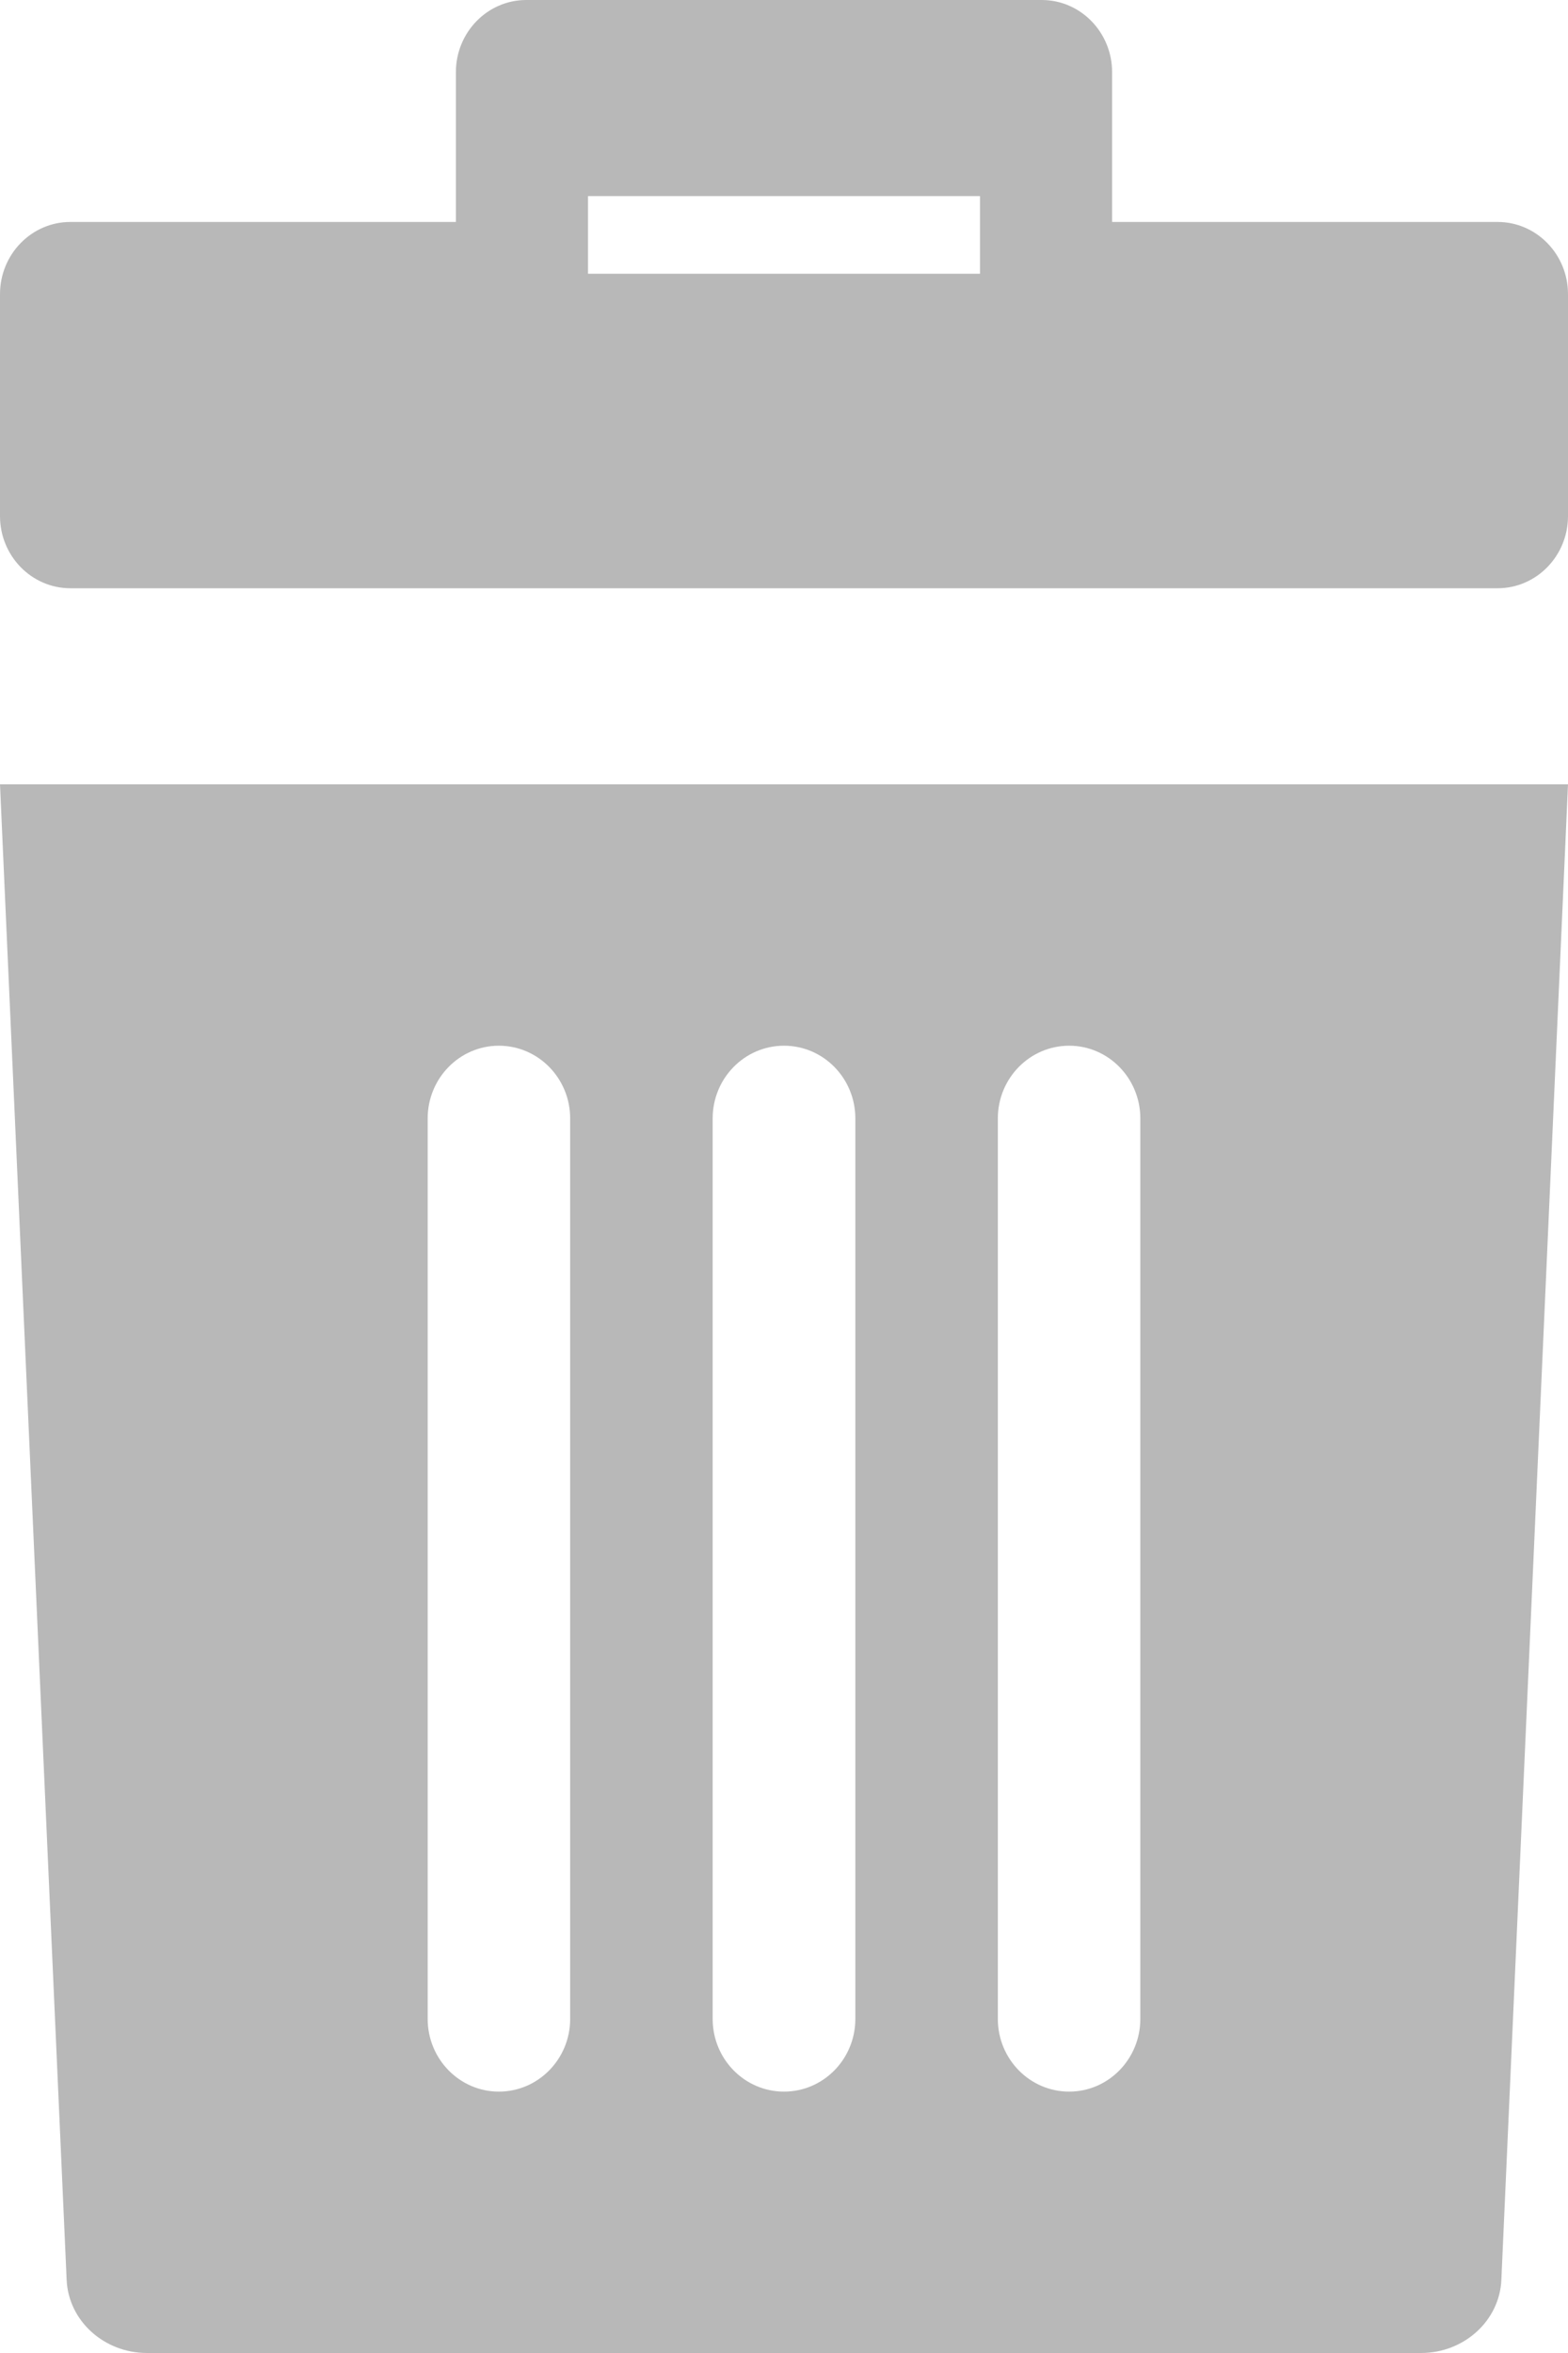
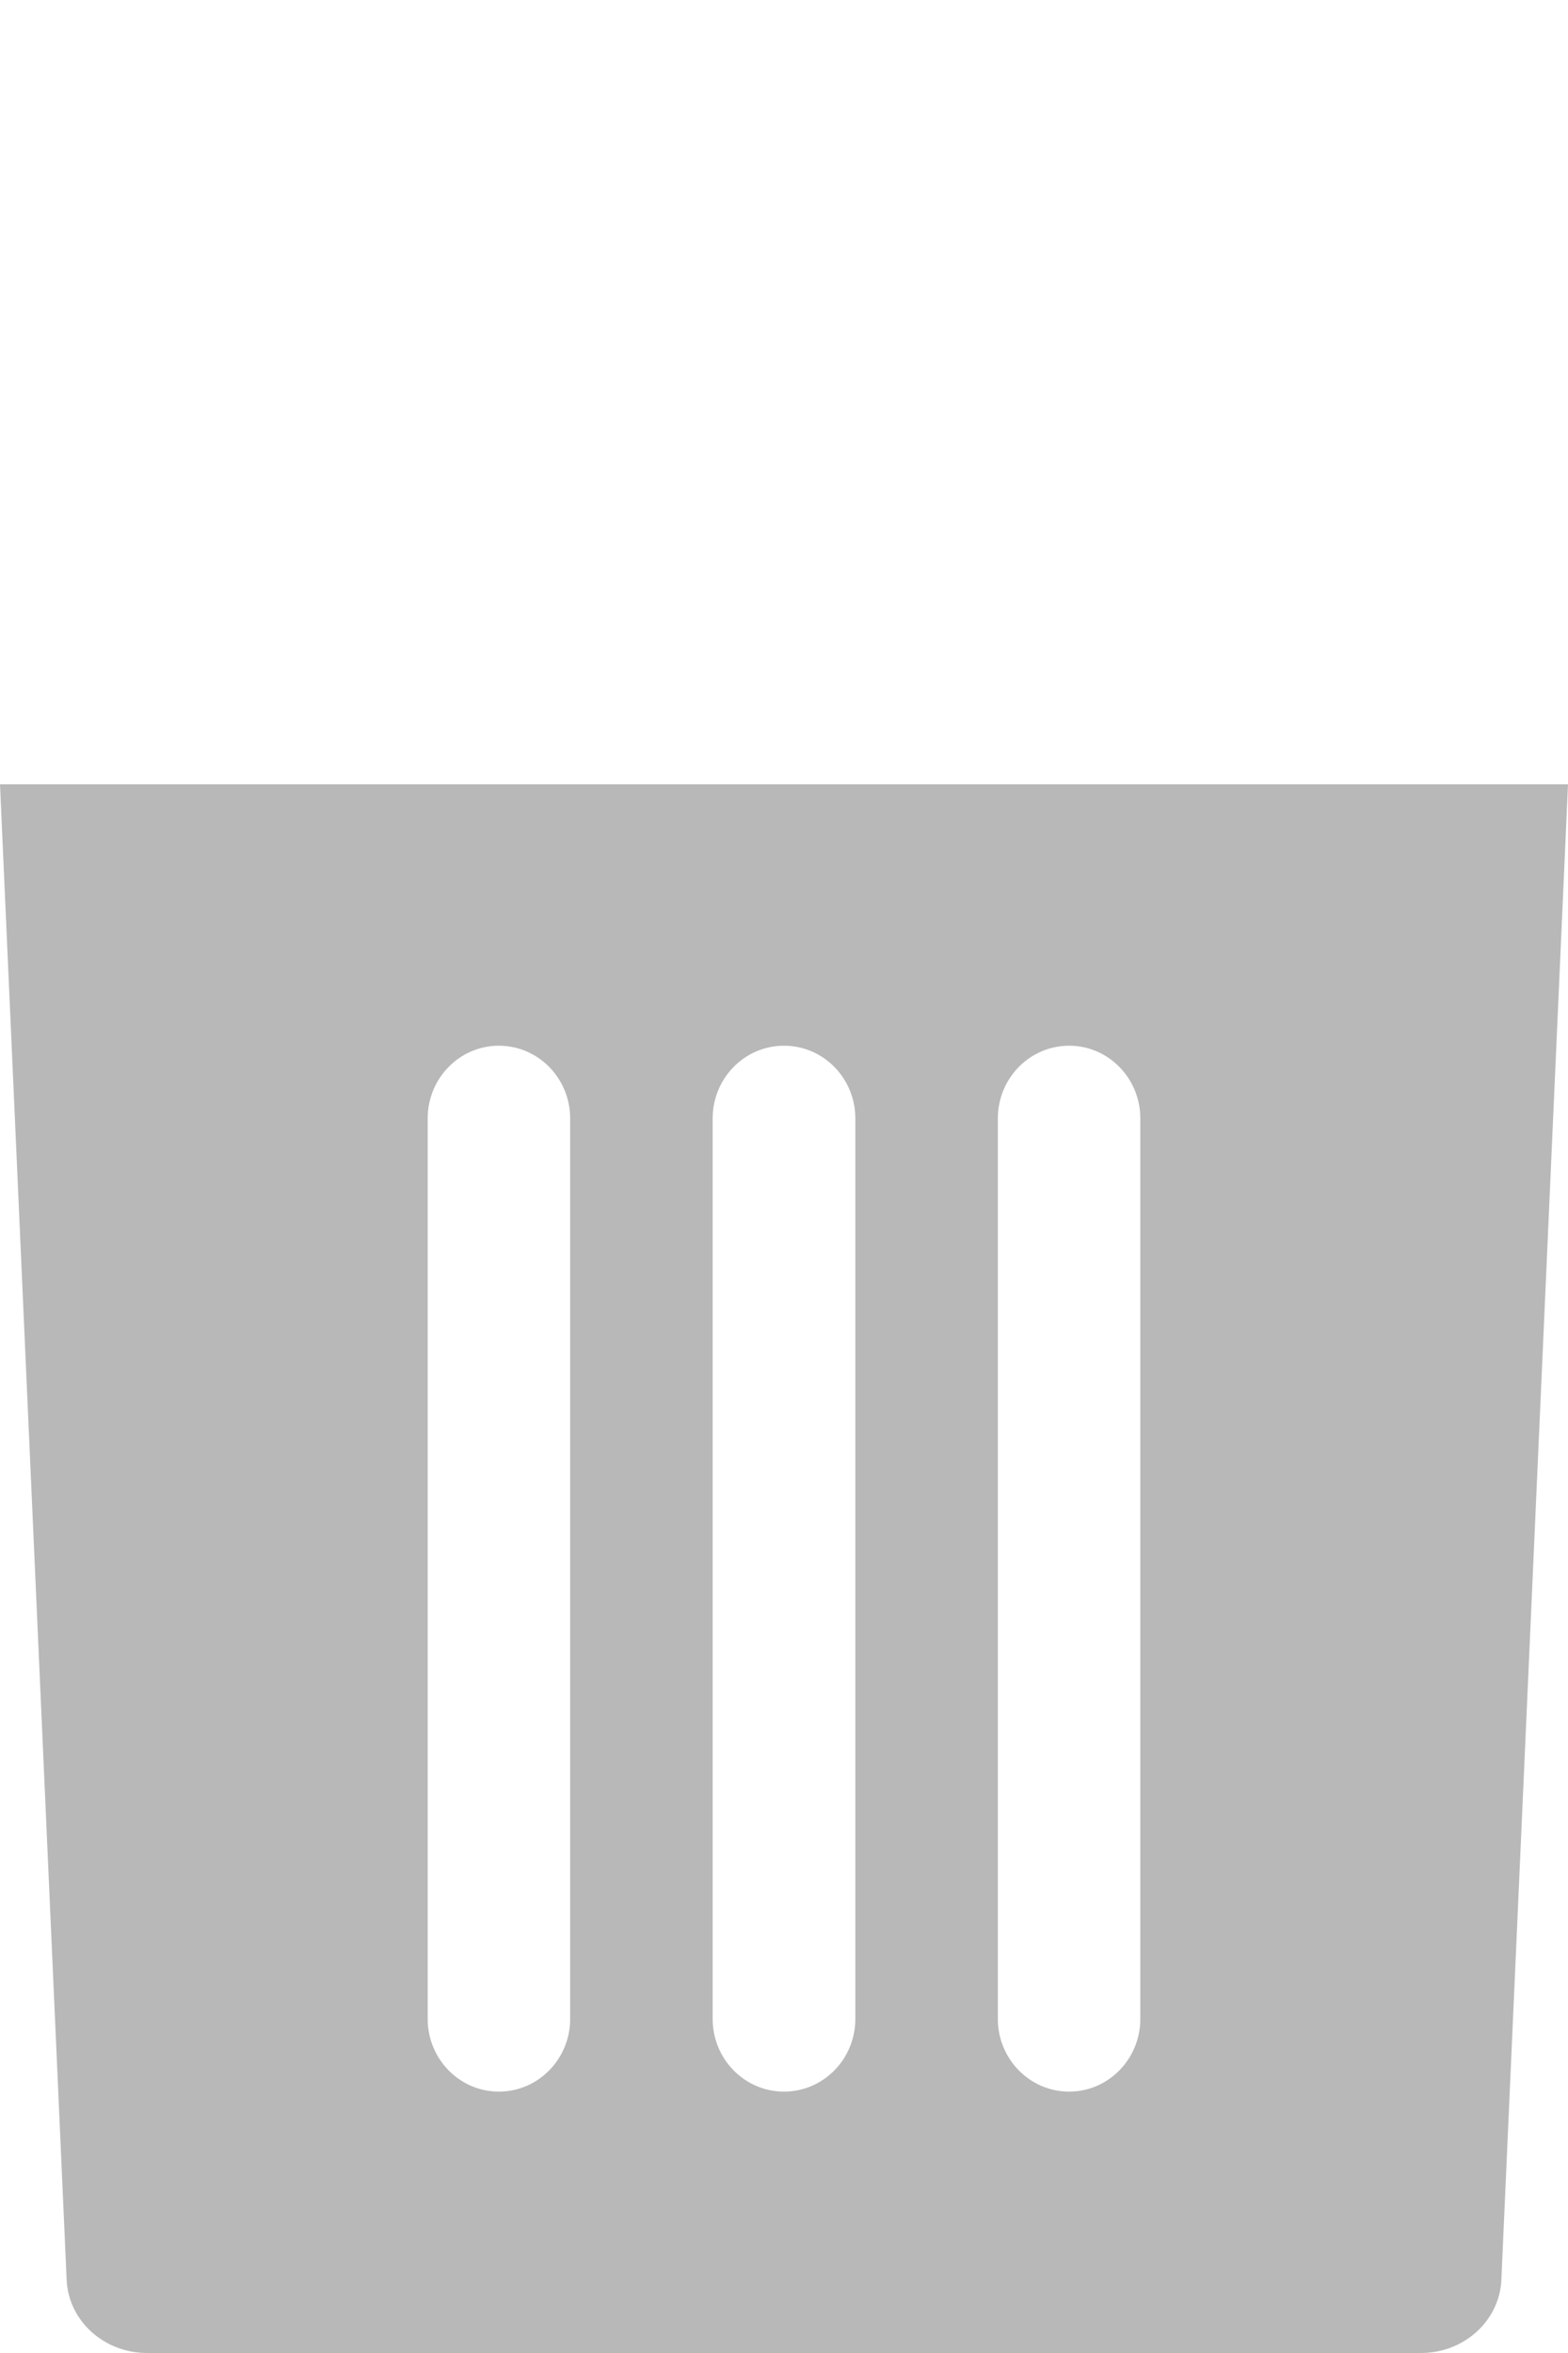
<svg xmlns="http://www.w3.org/2000/svg" width="8px" height="12px" viewBox="0 0 8 12" version="1.1">
  <title>bin</title>
  <desc>Created with Sketch.</desc>
  <defs />
  <g id="Page-1" stroke="none" stroke-width="1" fill="none" fill-rule="evenodd">
    <g id="eReports-Patients-open-menu" transform="translate(-1305, -377)" fill="#B8B8B8" fill-rule="nonzero">
      <g id="Group-7" transform="translate(1295, 327)">
        <g id="bin" transform="translate(10, 50)">
-           <path d="M7.641,1.132 L5.674,1.132 L5.674,0.368 C5.674,0.165 5.513,0 5.315,0 L2.685,0 C2.487,0 2.326,0.165 2.326,0.368 L2.326,1.132 L0.359,1.132 C0.161,1.132 0,1.297 0,1.5 L0,2.632 C0,2.835 0.161,3 0.359,3 L7.641,3 C7.839,3 8,2.835 8,2.632 L8,1.5 C8,1.297 7.839,1.132 7.641,1.132 Z M5,1.396 L3,1.396 L3,1 L5,1 L5,1.396 Z" id="Shape" />
          <path d="M0,4 L0.34,11.627 C0.349,11.835 0.53,12 0.75,12 L7.25,12 C7.47,12 7.651,11.835 7.66,11.627 L8,4 L0,4 Z M2.909,10.296 C2.909,10.501 2.746,10.667 2.545,10.667 C2.345,10.667 2.182,10.501 2.182,10.296 L2.182,5.704 C2.182,5.499 2.345,5.333 2.545,5.333 C2.746,5.333 2.909,5.499 2.909,5.704 L2.909,10.296 Z M4.364,10.296 C4.364,10.501 4.201,10.667 4,10.667 C3.799,10.667 3.636,10.501 3.636,10.296 L3.636,5.704 C3.636,5.499 3.799,5.333 4,5.333 C4.201,5.333 4.364,5.499 4.364,5.704 L4.364,10.296 Z M5.818,10.296 C5.818,10.501 5.655,10.667 5.455,10.667 C5.254,10.667 5.091,10.501 5.091,10.296 L5.091,5.704 C5.091,5.499 5.254,5.333 5.455,5.333 C5.655,5.333 5.818,5.499 5.818,5.704 L5.818,10.296 Z" id="Shape" />
        </g>
      </g>
    </g>
  </g>
</svg>